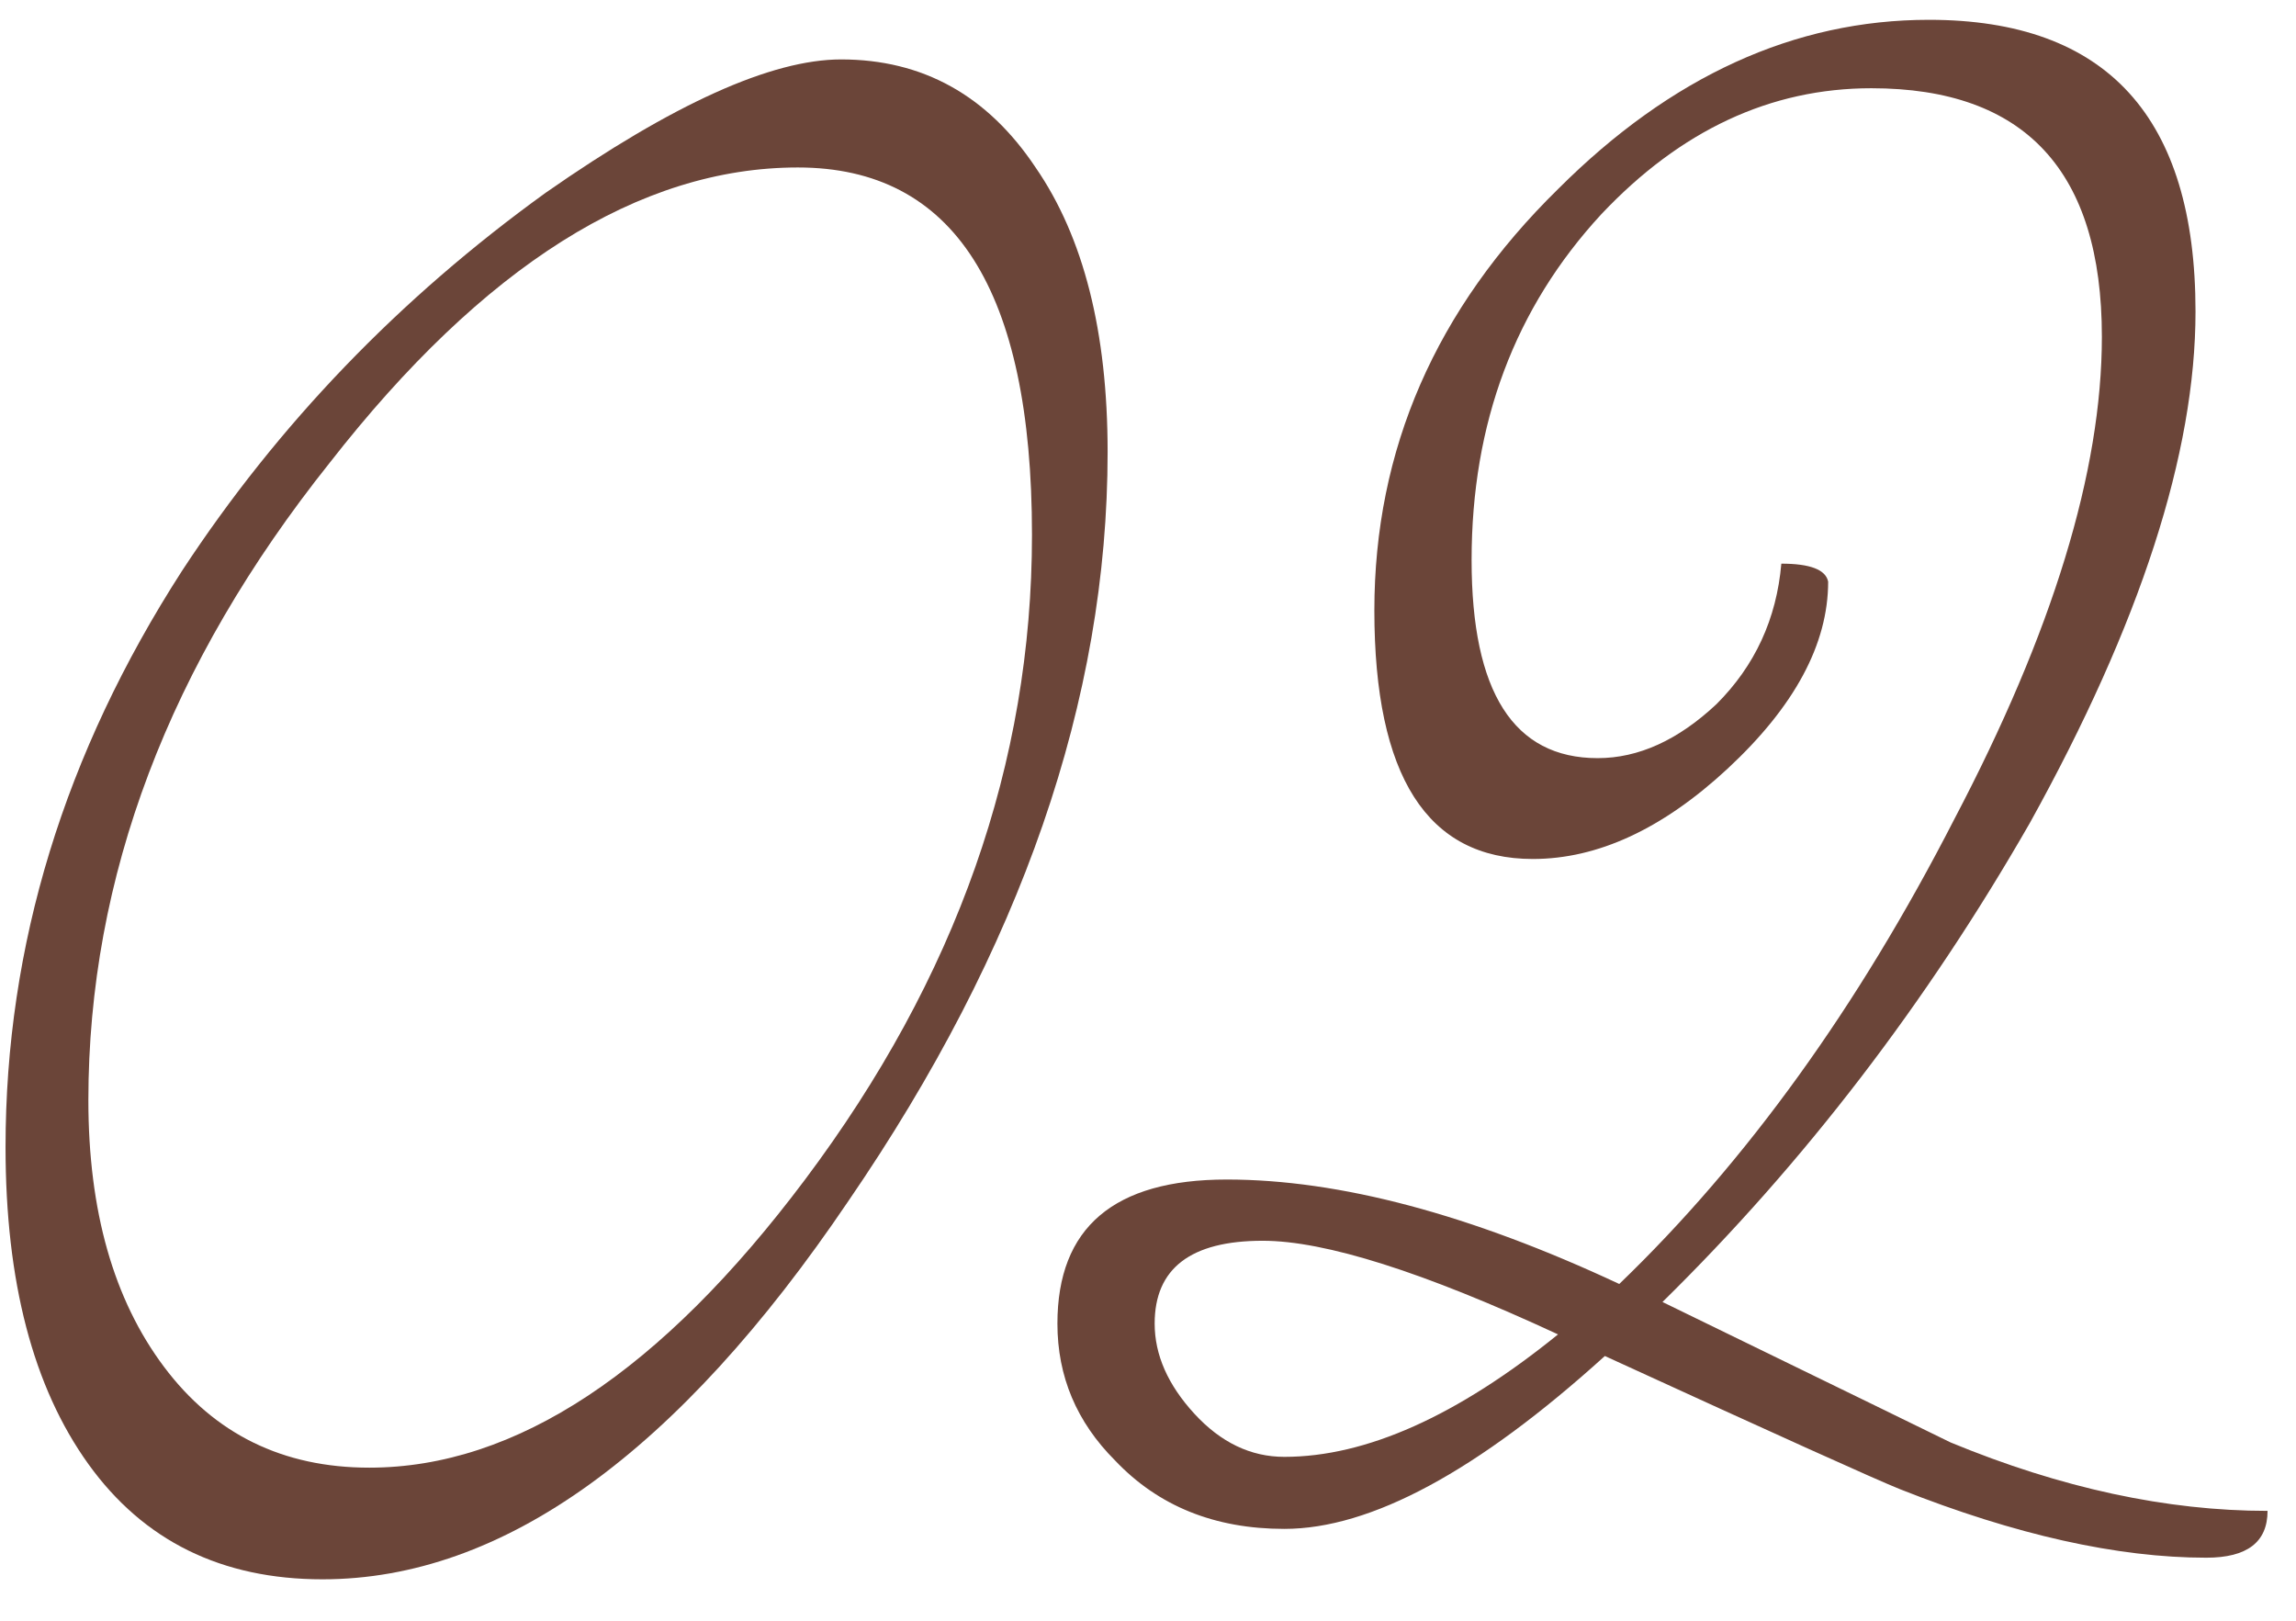
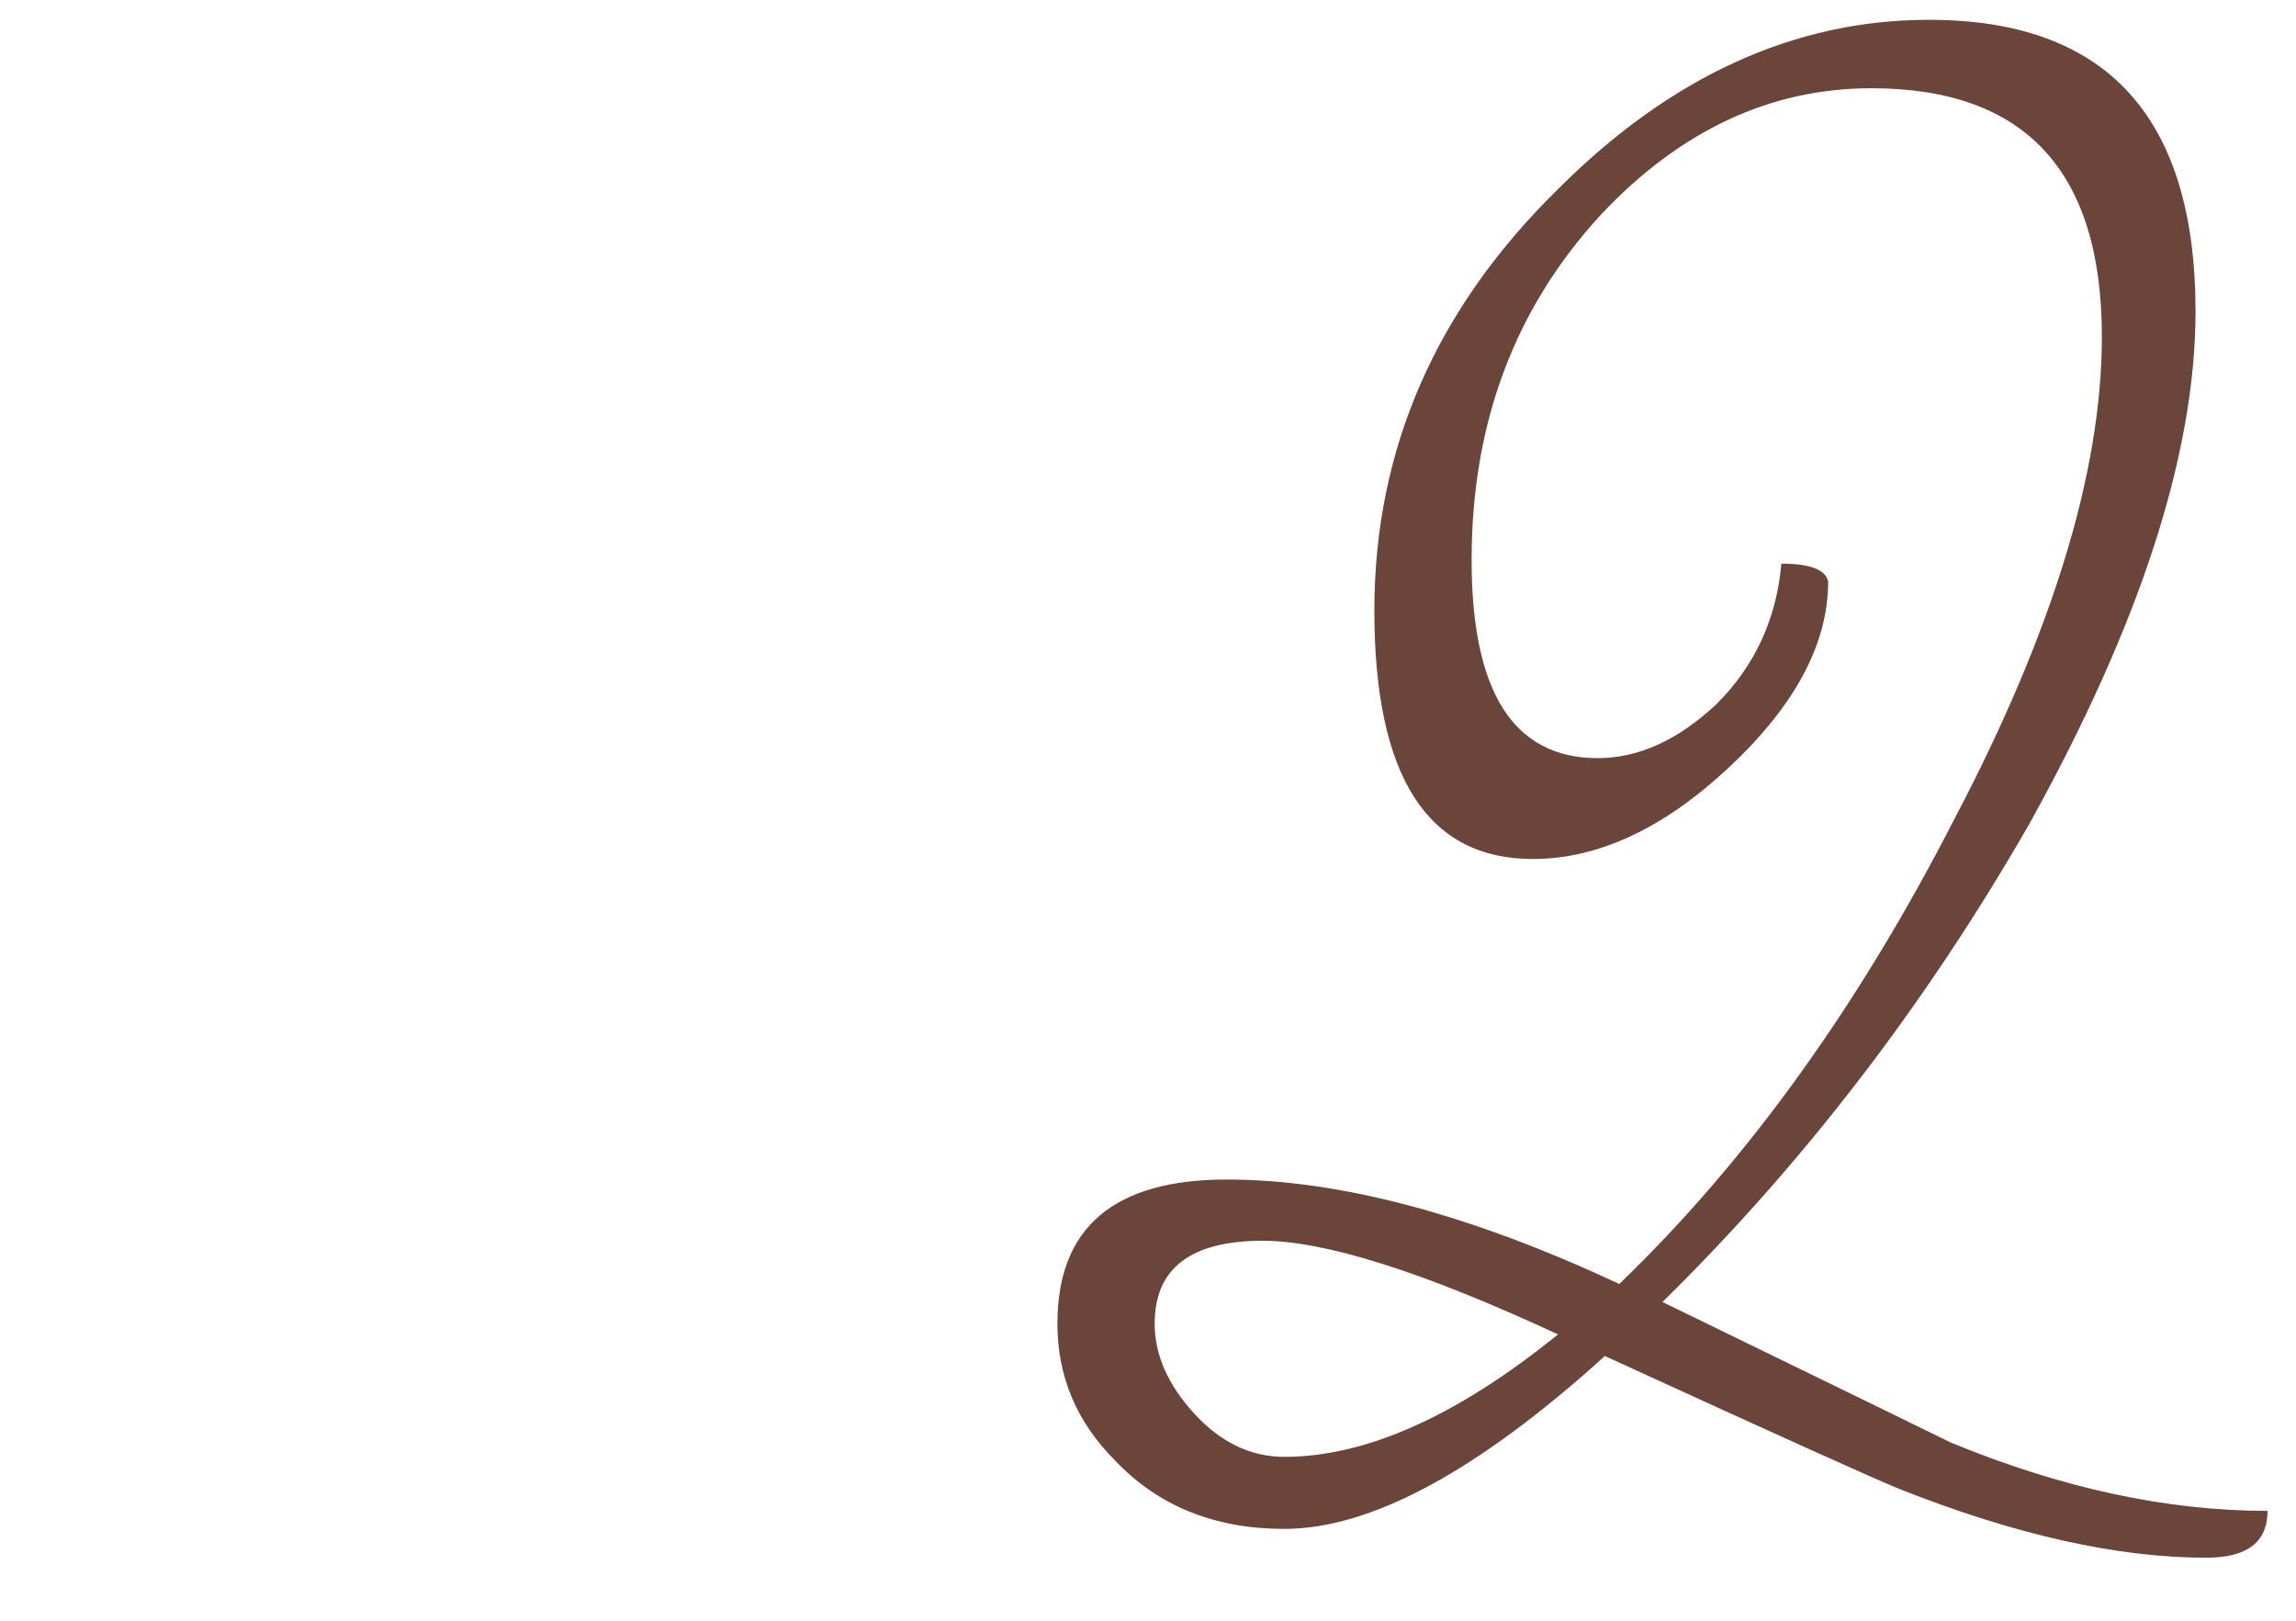
<svg xmlns="http://www.w3.org/2000/svg" width="51" height="36" viewBox="0 0 51 36" fill="none">
  <path d="M50.368 33.56C50.368 34.254 49.915 34.6 49.008 34.6C47.035 34.6 44.768 34.094 42.208 33.08C41.675 32.867 39.488 31.88 35.648 30.12C32.822 32.68 30.448 33.96 28.528 33.96C26.982 33.96 25.728 33.454 24.768 32.44C23.915 31.587 23.488 30.574 23.488 29.4C23.488 27.267 24.742 26.2 27.248 26.2C29.755 26.2 32.662 26.974 35.968 28.52C38.795 25.8 41.275 22.36 43.408 18.2C45.595 14.04 46.688 10.467 46.688 7.48C46.688 3.8 44.982 1.96 41.568 1.96C39.328 1.96 37.328 2.894 35.568 4.76C33.648 6.84 32.688 9.4 32.688 12.44C32.688 15.374 33.622 16.84 35.488 16.84C36.395 16.84 37.275 16.44 38.128 15.64C38.982 14.787 39.462 13.747 39.568 12.52C40.208 12.52 40.555 12.654 40.608 12.92C40.608 14.307 39.862 15.694 38.368 17.08C36.928 18.414 35.488 19.08 34.048 19.08C31.702 19.08 30.528 17.24 30.528 13.56C30.528 9.987 31.888 6.867 34.608 4.2C37.115 1.694 39.862 0.44 42.848 0.44C46.795 0.44 48.768 2.6 48.768 6.92C48.768 10.067 47.542 13.854 45.088 18.28C42.795 22.28 40.075 25.827 36.928 28.92C40.982 30.894 43.115 31.934 43.328 32.04C45.782 33.054 48.128 33.56 50.368 33.56ZM34.608 29.64C31.622 28.254 29.435 27.56 28.048 27.56C26.448 27.56 25.648 28.174 25.648 29.4C25.648 30.094 25.942 30.76 26.528 31.4C27.115 32.04 27.782 32.36 28.528 32.36C30.342 32.36 32.368 31.454 34.608 29.64Z" fill="#6B4539" />
-   <path d="M24.603 10.04C24.603 15.534 22.683 21.08 18.843 26.68C15.056 32.28 11.163 35.08 7.163 35.08C4.923 35.08 3.19 34.227 1.963 32.52C0.736 30.814 0.123 28.467 0.123 25.48C0.123 21 1.43 16.734 4.043 12.68C6.176 9.427 8.87 6.627 12.123 4.28C14.95 2.307 17.136 1.32 18.683 1.32C20.496 1.32 21.936 2.12 23.003 3.72C24.07 5.267 24.603 7.374 24.603 10.04ZM22.923 11.88C22.923 6.44 21.19 3.72 17.723 3.72C14.203 3.72 10.736 5.907 7.323 10.28C3.75 14.76 1.963 19.48 1.963 24.44C1.963 26.894 2.523 28.867 3.643 30.36C4.763 31.854 6.283 32.6 8.203 32.6C11.456 32.6 14.683 30.467 17.883 26.2C21.243 21.72 22.923 16.947 22.923 11.88Z" fill="#6B4539" />
</svg>